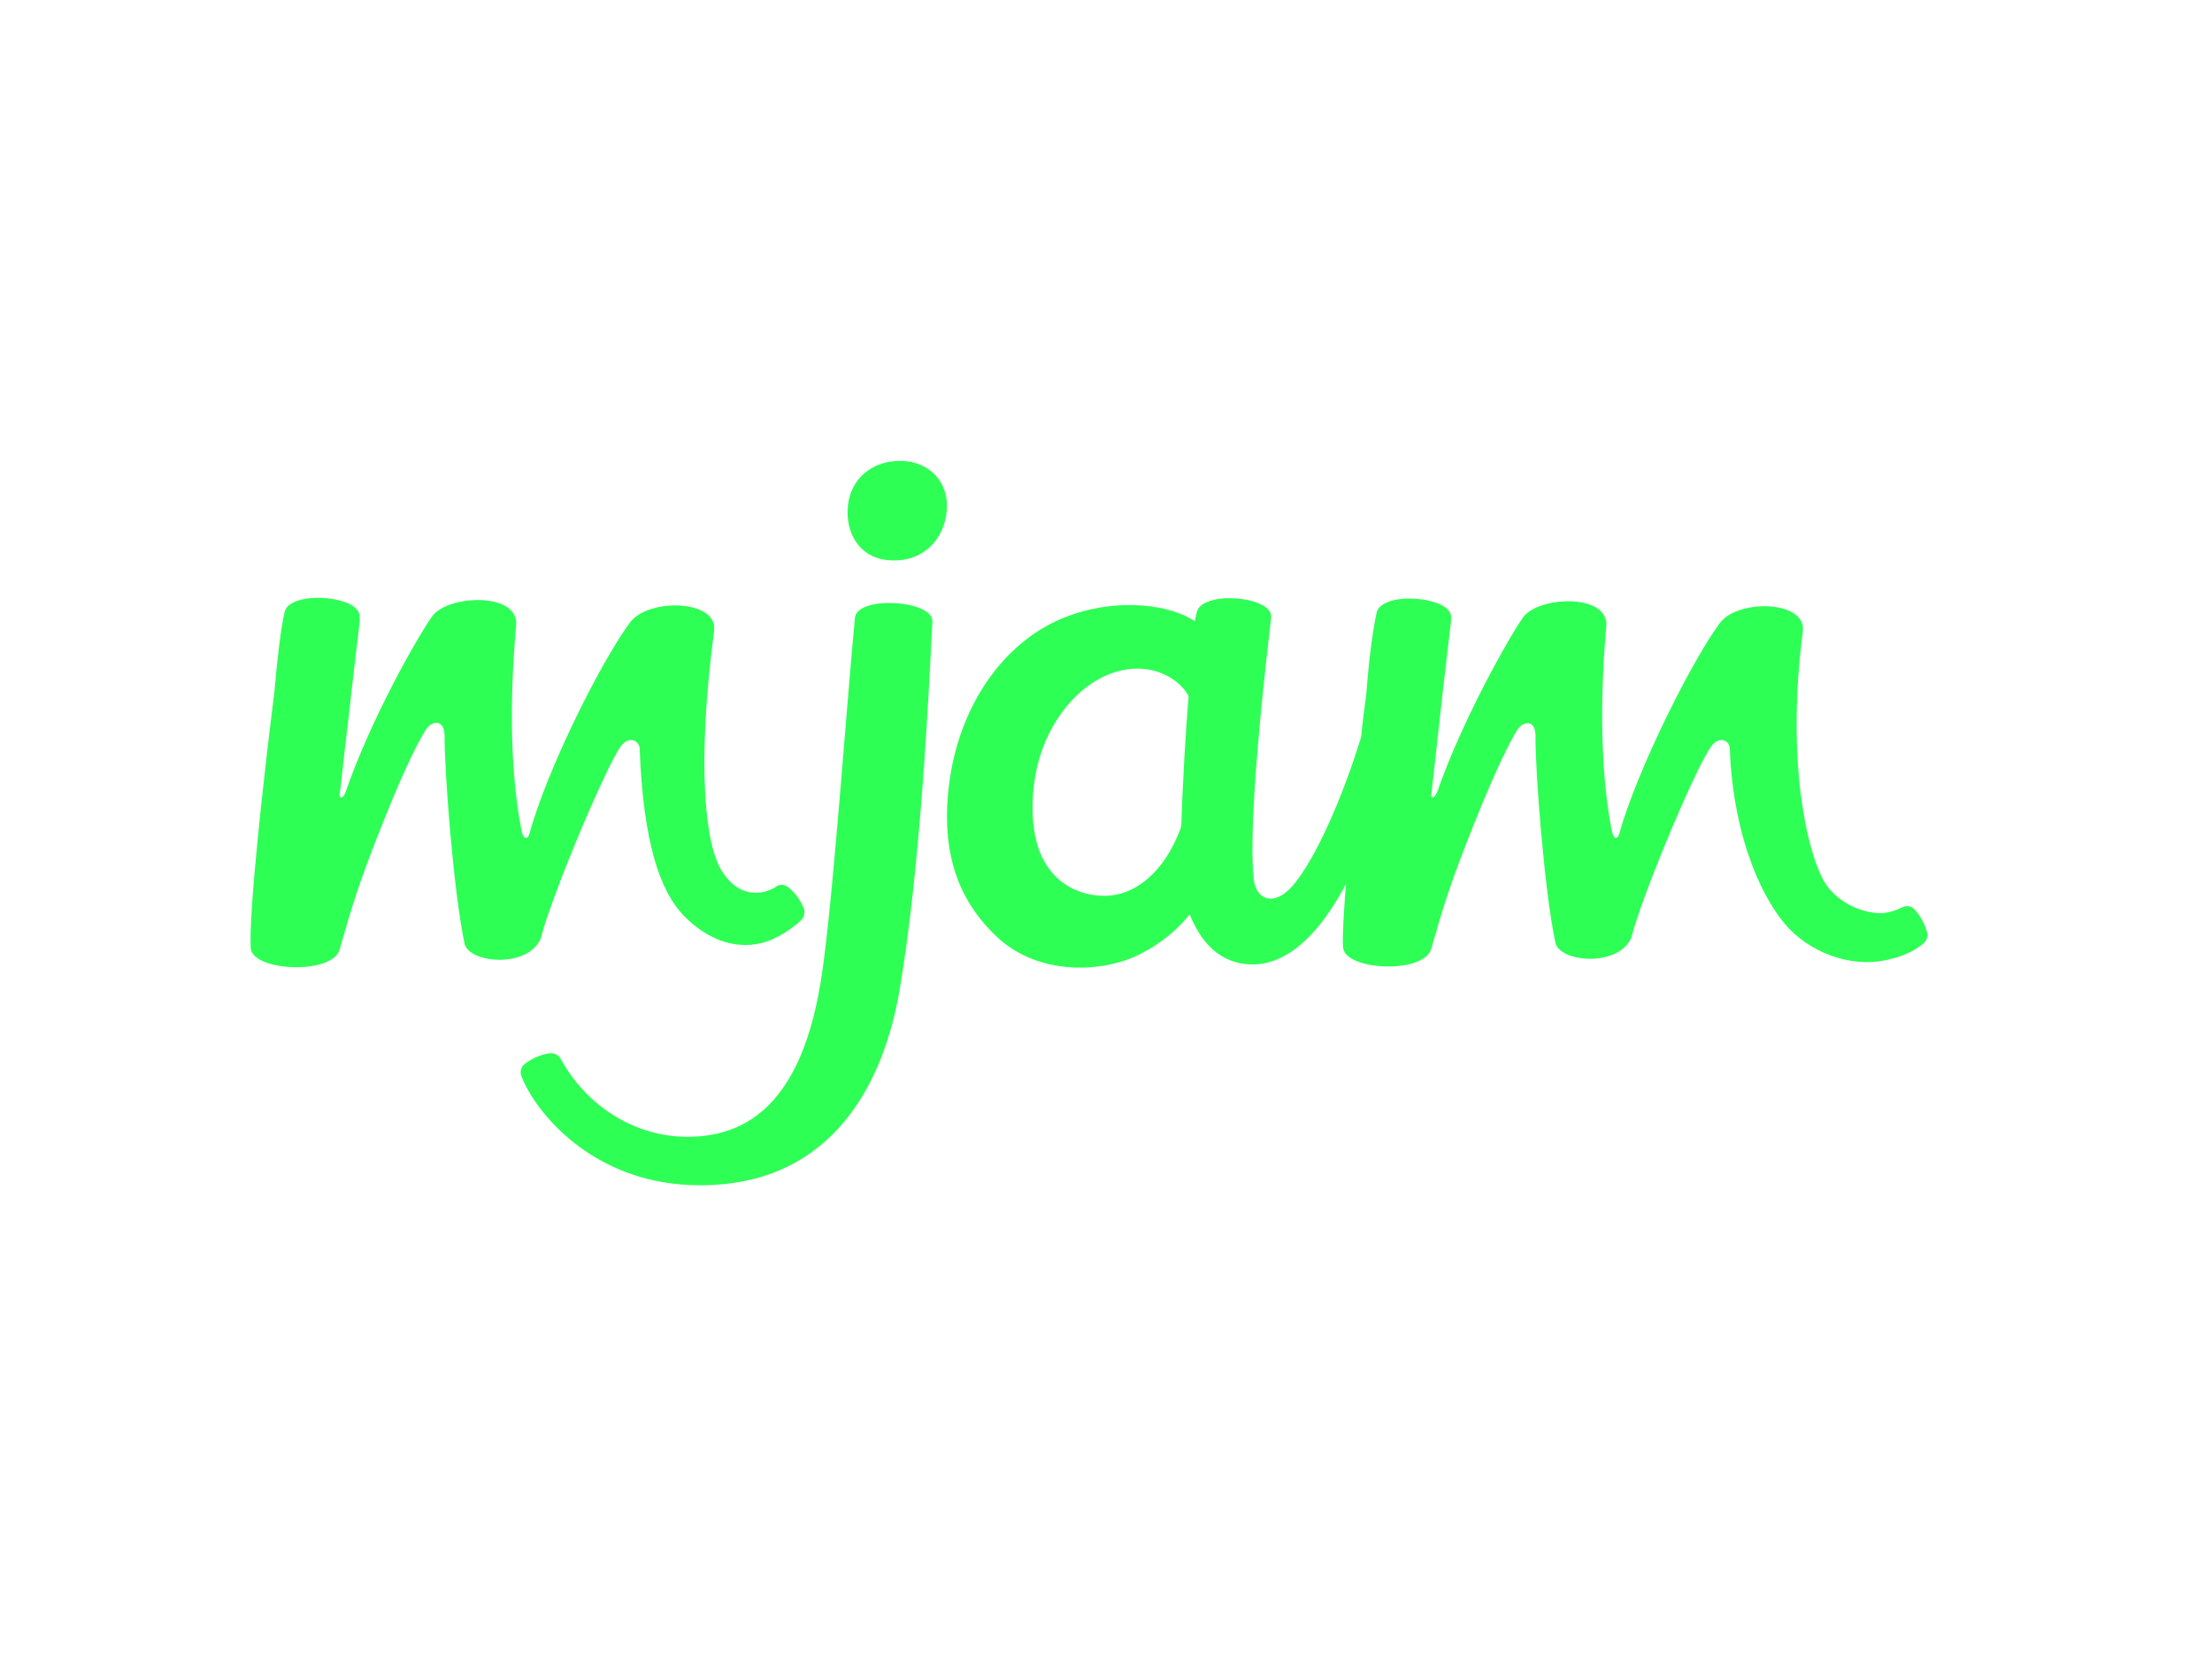
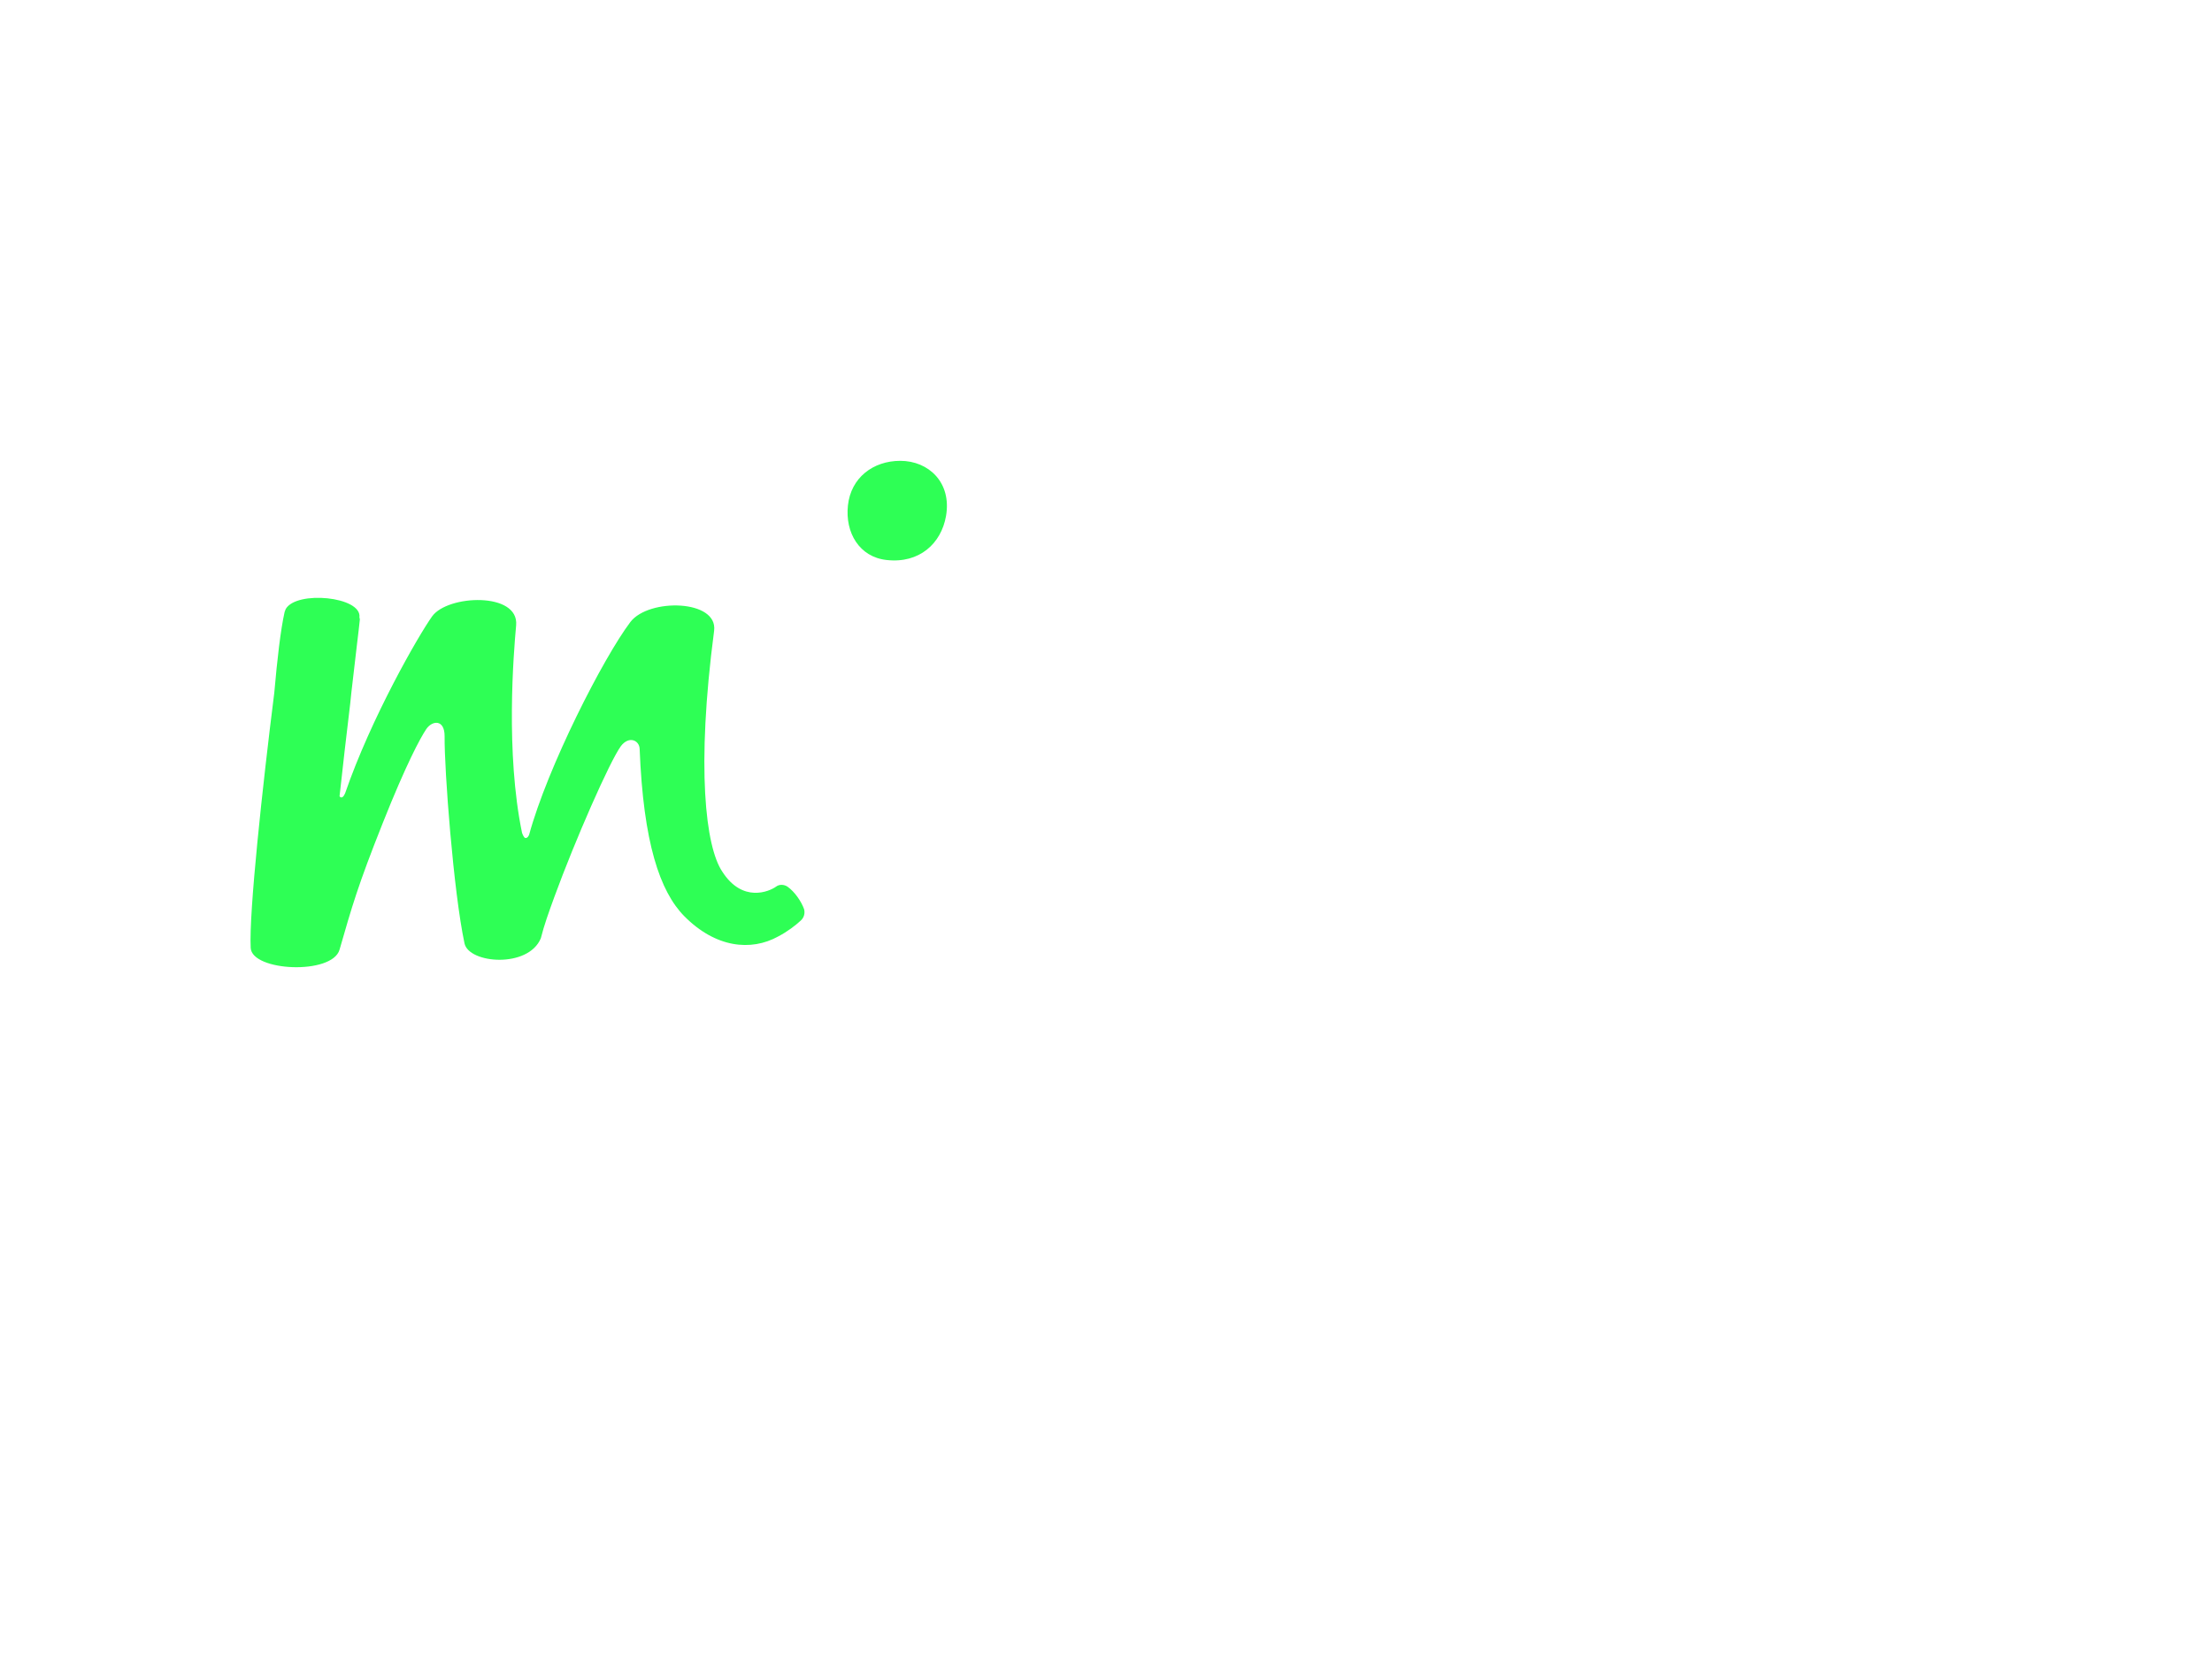
<svg xmlns="http://www.w3.org/2000/svg" xmlns:xlink="http://www.w3.org/1999/xlink" version="1.0" id="katman_1" x="0px" y="0px" viewBox="0 0 600 450" style="enable-background:new 0 0 600 450;" xml:space="preserve">
  <style type="text/css"> .st0{clip-path:url(#SVGID_00000143616526030678490540000015757815360520738239_);fill:#2EFF55;} </style>
  <g>
    <g>
      <defs>
        <rect id="SVGID_1_" x="68" y="125" width="463" height="200.9" />
      </defs>
      <clipPath id="SVGID_00000053542603718797807570000015586699620350999944_">
        <use xlink:href="#SVGID_1_" style="overflow:visible;" />
      </clipPath>
-       <path style="clip-path:url(#SVGID_00000053542603718797807570000015586699620350999944_);fill:#2EFF55;" d="M231.9,167.6 c-2.1,21.3-6.2,80.4-9.3,98.8c-3.5,21.2-11.8,39.4-31.6,41.7c-18.3,2.1-32.6-9-38.9-20.9c-0.6-1-1.7-1.6-2.8-1.5 c-2.6,0.2-5.5,1.7-7.1,3c-0.9,0.8-1.2,2-0.8,3.1c3.1,8.6,18.7,29.9,48.9,29.7c35.9-0.2,49.5-28.3,53.7-52.9 c5.7-33.5,7.9-80,8.9-100C253.3,162.8,232.5,161.4,231.9,167.6L231.9,167.6z M519.1,246.5c-0.8-0.8-2.1-0.9-3.1-0.4 c-1.8,0.8-2.6,1.2-5.2,1.6c-0.4,0-0.7,0-1.1,0c-5.1-0.2-11-2.9-14.4-7.8c-4.5-6.7-11.1-31.5-6.3-68.6c1.1-8.5-17.6-8.9-22.5-2.3 c-7.3,9.8-22.3,39.3-27.4,57.5c-0.4,0.8-0.7,0.8-0.9,0.8c-0.3,0-0.7-0.8-0.9-1.5h0c-4.4-21.4-2.3-48.3-1.6-55.9 c0.8-9-18.4-8.3-22.6-2.4c-3.6,5.1-16.4,27.5-23.4,47.7l-0.1,0c-0.5,1.1-0.8,1.1-1,1c-0.1,0-0.3-0.1-0.4-0.3 c0.9-8,1.9-17.1,2.8-25.1h0l0.2-1.9c1.2-10.1,2.1-18.3,2.4-20.5c0-0.4,0-0.6,0-0.6c0-0.1,0-0.2,0-0.2c0.6-5.8-18.8-7.5-20.2-1.4 c-1.1,5-2.1,12.9-2.8,22.1c-0.5,3.7-1,7.6-1.4,11.6c-4.7,15.5-12.2,33-18.6,40.4c-5.1,5.8-9.9,3.7-10.5-1.7 c-2-16.7,4.4-68.2,4.7-71.1c0.6-5.8-18.8-7.5-20.2-1.4c-0.2,0.8-0.3,1.6-0.5,2.4c-8.3-5.4-24.4-6.3-37.9,0.1 c-14.7,7-26.2,23.3-28.8,44.4c-2.6,21.4,4.7,33.4,13.3,41.4c9.6,8.7,23,9.4,32.9,6.6c6.8-1.9,14.3-6.9,19.1-13 c2.9,7.3,8.1,13.6,17.1,13.6c11.9,0,20.7-13,25.3-21.9c-0.6,7.7-1,14-0.8,17.2c0.3,6.4,21.9,7.4,23.9,0.5 c3.4-11.7,4.9-17.1,11.7-34.1c6.4-16,10.2-23,11.7-25.4c1.6-2.4,5-2.8,4.9,1.9c-0.1,9,2.4,42,5.4,55.9c1.2,5.4,17.2,6.7,20.6-1.4 c0.9-3.5,2.1-6.8,3.7-11.3c5.6-15.2,14.8-36.3,18-40.6c2.1-2.9,5-1.6,5,0.7c1,25.4,9.6,42,16.1,48.8c7.5,7.7,18.6,10.6,27.2,8.3 c5-1.1,7.7-3.1,9-4.1c0.9-0.7,1.5-1.8,1.3-2.9C522.3,251.1,520.9,248.2,519.1,246.5L519.1,246.5z M322.4,188.8 c-0.9,11-1.6,23.7-2,35.5v0c-4.5,12.3-12.5,18.7-20.9,18.7c-7.5,0-22.1-4.7-19-30.5c1.6-12.7,8.9-24.2,18.9-29 C310.8,178.2,319.8,183.8,322.4,188.8L322.4,188.8L322.4,188.8z M322.4,188.8" />
-       <path style="clip-path:url(#SVGID_00000053542603718797807570000015586699620350999944_);fill:#2EFF55;" d="M146.7,254.5 c0.9-3.6,2.1-6.9,3.7-11.3c5.6-15.3,14.9-36.5,18-40.8c2.2-2.9,5-1.6,5.1,0.7c1,25.5,5.5,38.7,12.1,45.4 c8.5,8.6,18.1,9.6,25.5,5.5c2.5-1.3,4.7-3,6.1-4.3c0.9-0.8,1.2-2,0.9-3.1c-0.7-2-2.5-4.7-4.5-6.1c-0.9-0.6-2.2-0.7-3.1,0 c-1.8,1.3-9.1,4.5-14.6-4.1c-4.5-6.7-7.1-28-2.2-65.3c1.1-8.5-17.7-8.9-22.7-2.4c-7.4,9.8-22.5,39.4-27.5,57.8 c-0.4,0.8-0.7,0.8-1,0.8c-0.3,0-0.7-0.8-0.9-1.4c-4.5-21.7-2.3-48.6-1.6-56.3c0.8-9.1-18.6-8.3-22.8-2.4 c-3.7,5.2-16.5,27.4-23.6,48l0,0c-0.5,1.1-0.8,1.1-1.1,1.1c-0.1,0-0.3-0.2-0.4-0.3c0.9-8.1,1.9-17.1,2.9-25.2h0 c0.1-1,0.2-1.9,0.3-2.9c1.1-9.8,2.1-17.6,2.3-19.8c0-0.2,0-0.4-0.1-0.5c0-0.1,0-0.1,0-0.2c0.6-5.6-17.1-7.3-20-2.2l0,0 c-0.1,0.2-0.2,0.5-0.3,0.8c-1.1,4.9-2,12.8-2.8,21.9c-3.2,25.4-6.9,59.7-6.4,69.2c0.3,6.4,22.1,7.4,24.1,0.5 c3.4-11.8,4.9-17.2,11.7-34.3c6.4-16.1,10.2-23.1,11.8-25.5c1.6-2.4,5-2.8,5,1.9c-0.1,9,2.4,42.2,5.4,56.2 C127.2,261.4,143.3,262.7,146.7,254.5L146.7,254.5z M244.2,125c-7.4,0-13.4,4.6-14.2,12.1c-0.8,7.4,3.1,14,10.5,14.8 c8.9,1,14.8-4.5,16.1-11.9C258.2,130.9,251.9,125,244.2,125L244.2,125z M244.2,125" />
+       <path style="clip-path:url(#SVGID_00000053542603718797807570000015586699620350999944_);fill:#2EFF55;" d="M146.7,254.5 c0.9-3.6,2.1-6.9,3.7-11.3c5.6-15.3,14.9-36.5,18-40.8c2.2-2.9,5-1.6,5.1,0.7c1,25.5,5.5,38.7,12.1,45.4 c8.5,8.6,18.1,9.6,25.5,5.5c2.5-1.3,4.7-3,6.1-4.3c0.9-0.8,1.2-2,0.9-3.1c-0.7-2-2.5-4.7-4.5-6.1c-0.9-0.6-2.2-0.7-3.1,0 c-1.8,1.3-9.1,4.5-14.6-4.1c-4.5-6.7-7.1-28-2.2-65.3c1.1-8.5-17.7-8.9-22.7-2.4c-7.4,9.8-22.5,39.4-27.5,57.8 c-0.4,0.8-0.7,0.8-1,0.8c-0.3,0-0.7-0.8-0.9-1.4c-4.5-21.7-2.3-48.6-1.6-56.3c0.8-9.1-18.6-8.3-22.8-2.4 c-3.7,5.2-16.5,27.4-23.6,48l0,0c-0.5,1.1-0.8,1.1-1.1,1.1c-0.1,0-0.3-0.2-0.4-0.3c0.9-8.1,1.9-17.1,2.9-25.2h0 c0.1-1,0.2-1.9,0.3-2.9c1.1-9.8,2.1-17.6,2.3-19.8c0-0.2,0-0.4-0.1-0.5c0-0.1,0-0.1,0-0.2c0.6-5.6-17.1-7.3-20-2.2l0,0 c-0.1,0.2-0.2,0.5-0.3,0.8c-1.1,4.9-2,12.8-2.8,21.9c-3.2,25.4-6.9,59.7-6.4,69.2c0.3,6.4,22.1,7.4,24.1,0.5 c3.4-11.8,4.9-17.2,11.7-34.3c6.4-16.1,10.2-23.1,11.8-25.5c1.6-2.4,5-2.8,5,1.9c-0.1,9,2.4,42.2,5.4,56.2 C127.2,261.4,143.3,262.7,146.7,254.5L146.7,254.5z M244.2,125c-7.4,0-13.4,4.6-14.2,12.1c-0.8,7.4,3.1,14,10.5,14.8 c8.9,1,14.8-4.5,16.1-11.9C258.2,130.9,251.9,125,244.2,125L244.2,125M244.2,125" />
    </g>
  </g>
</svg>